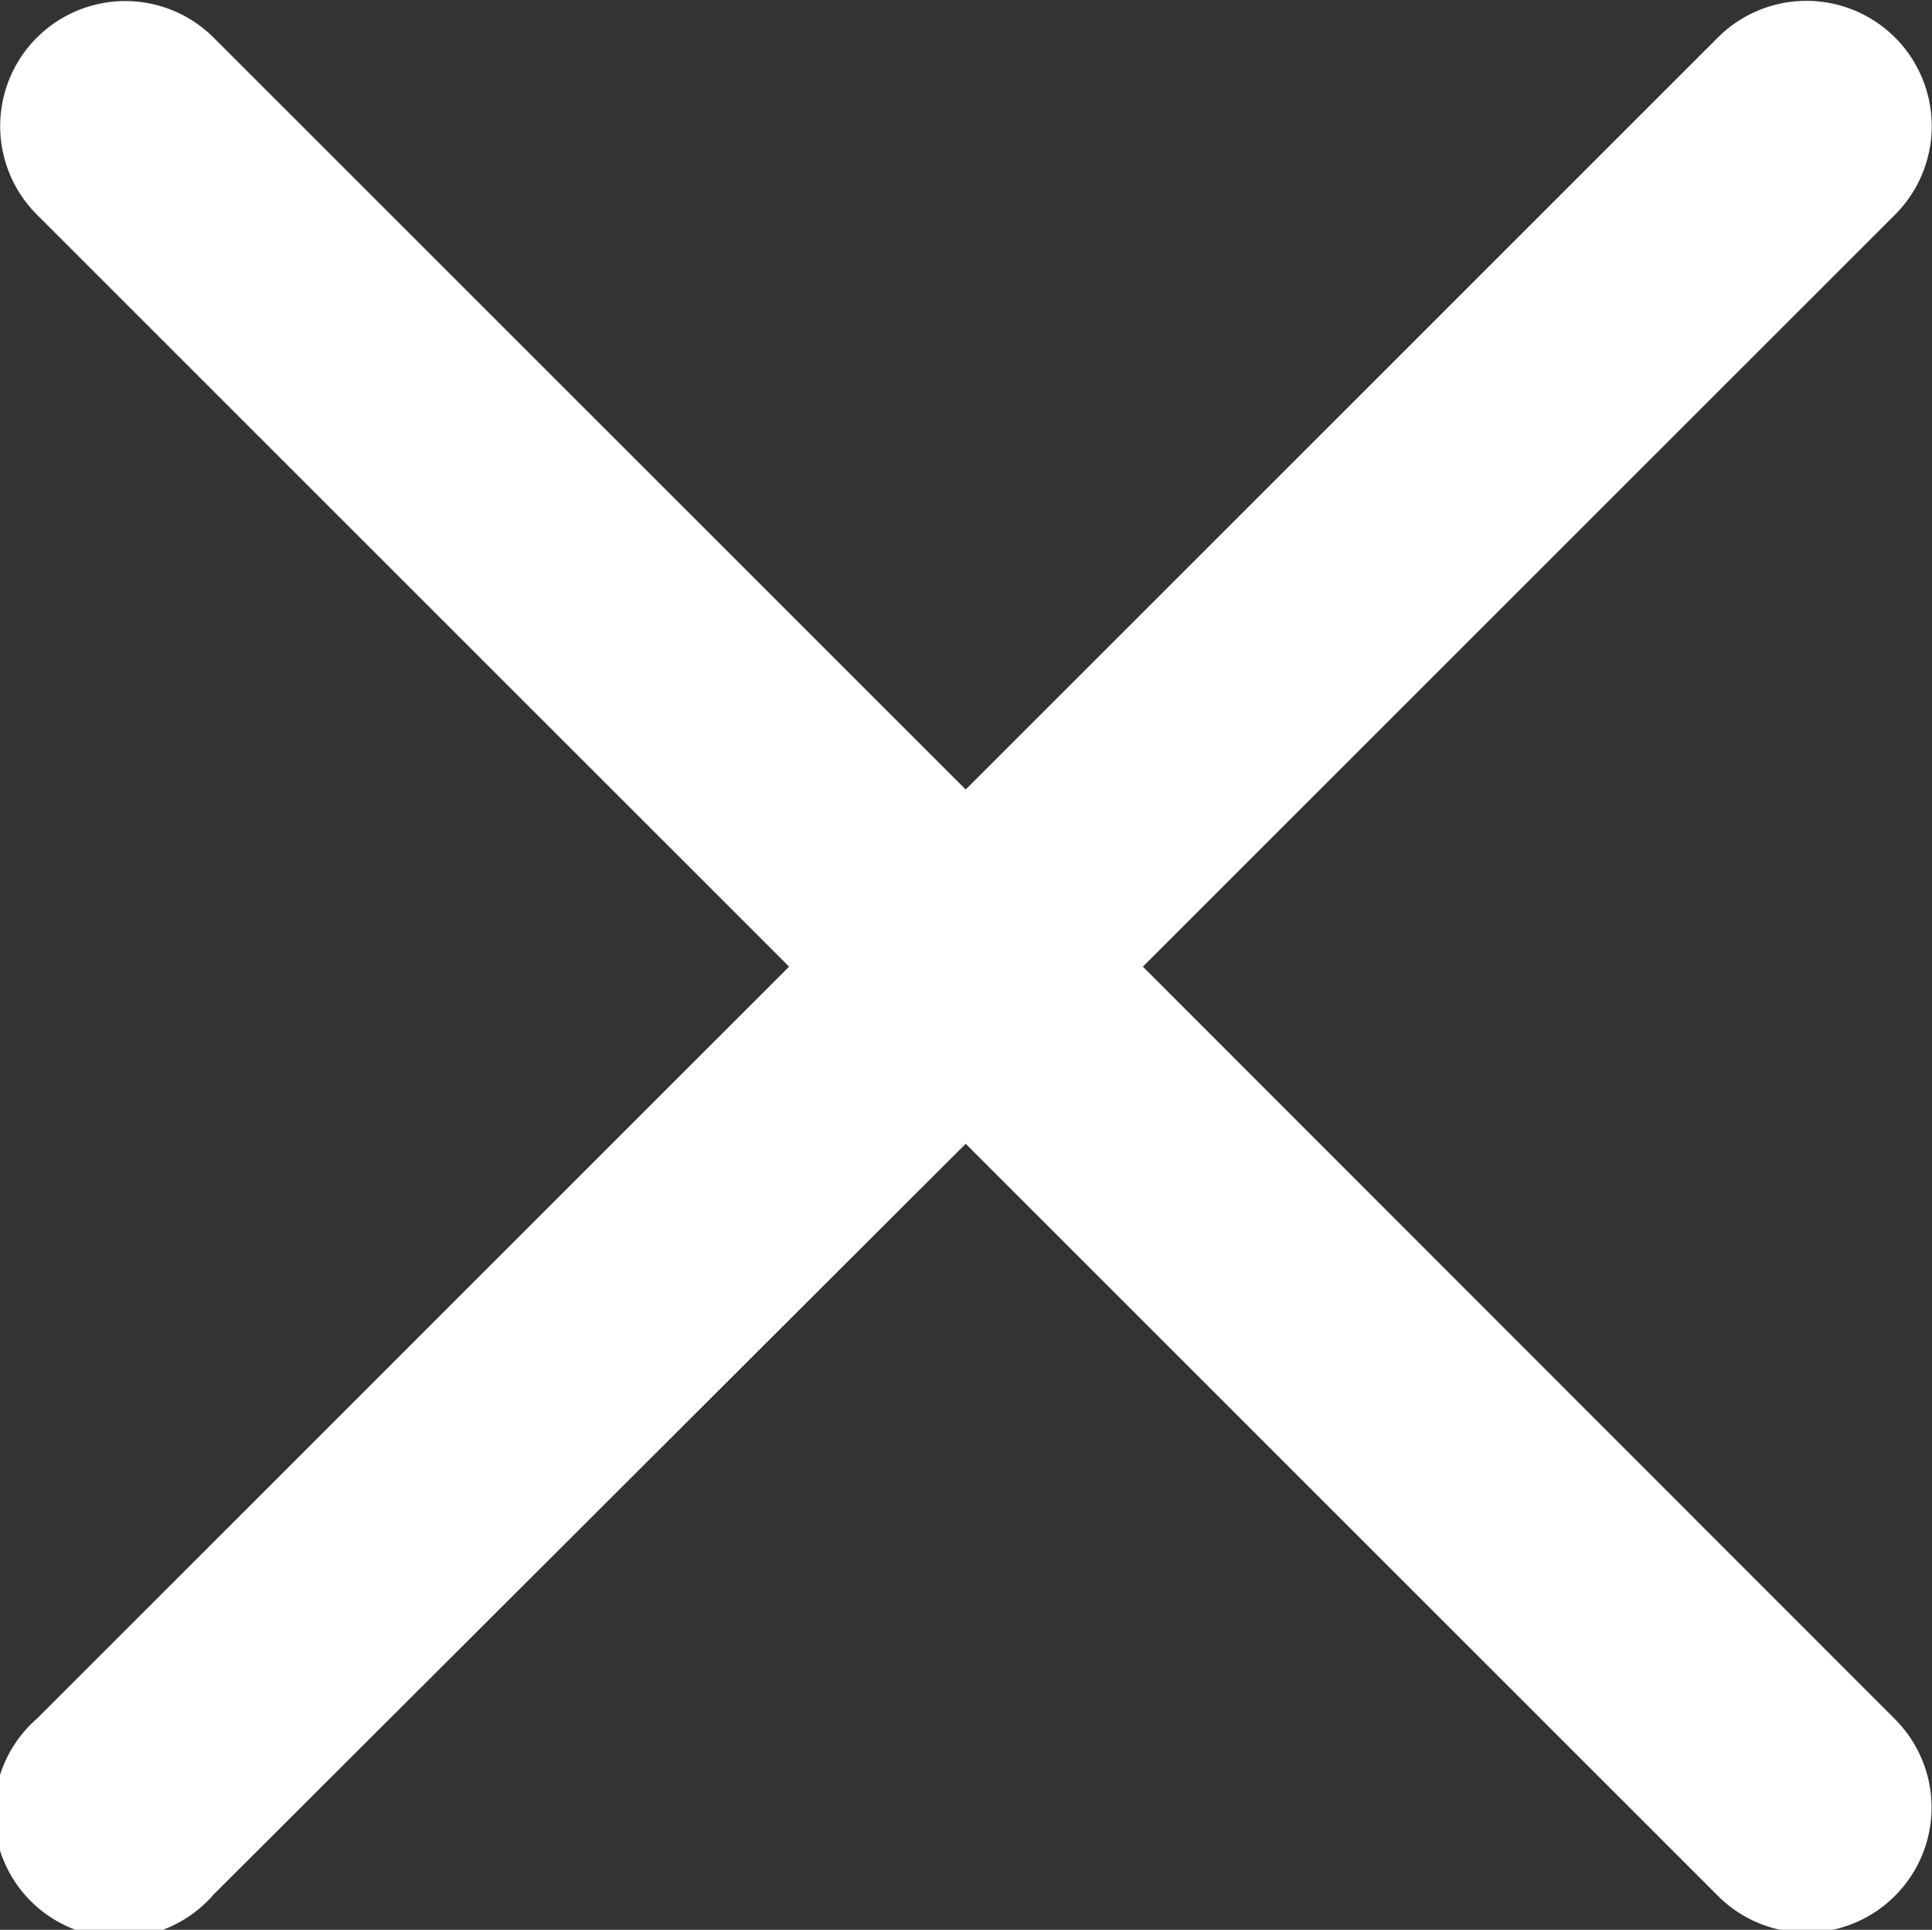
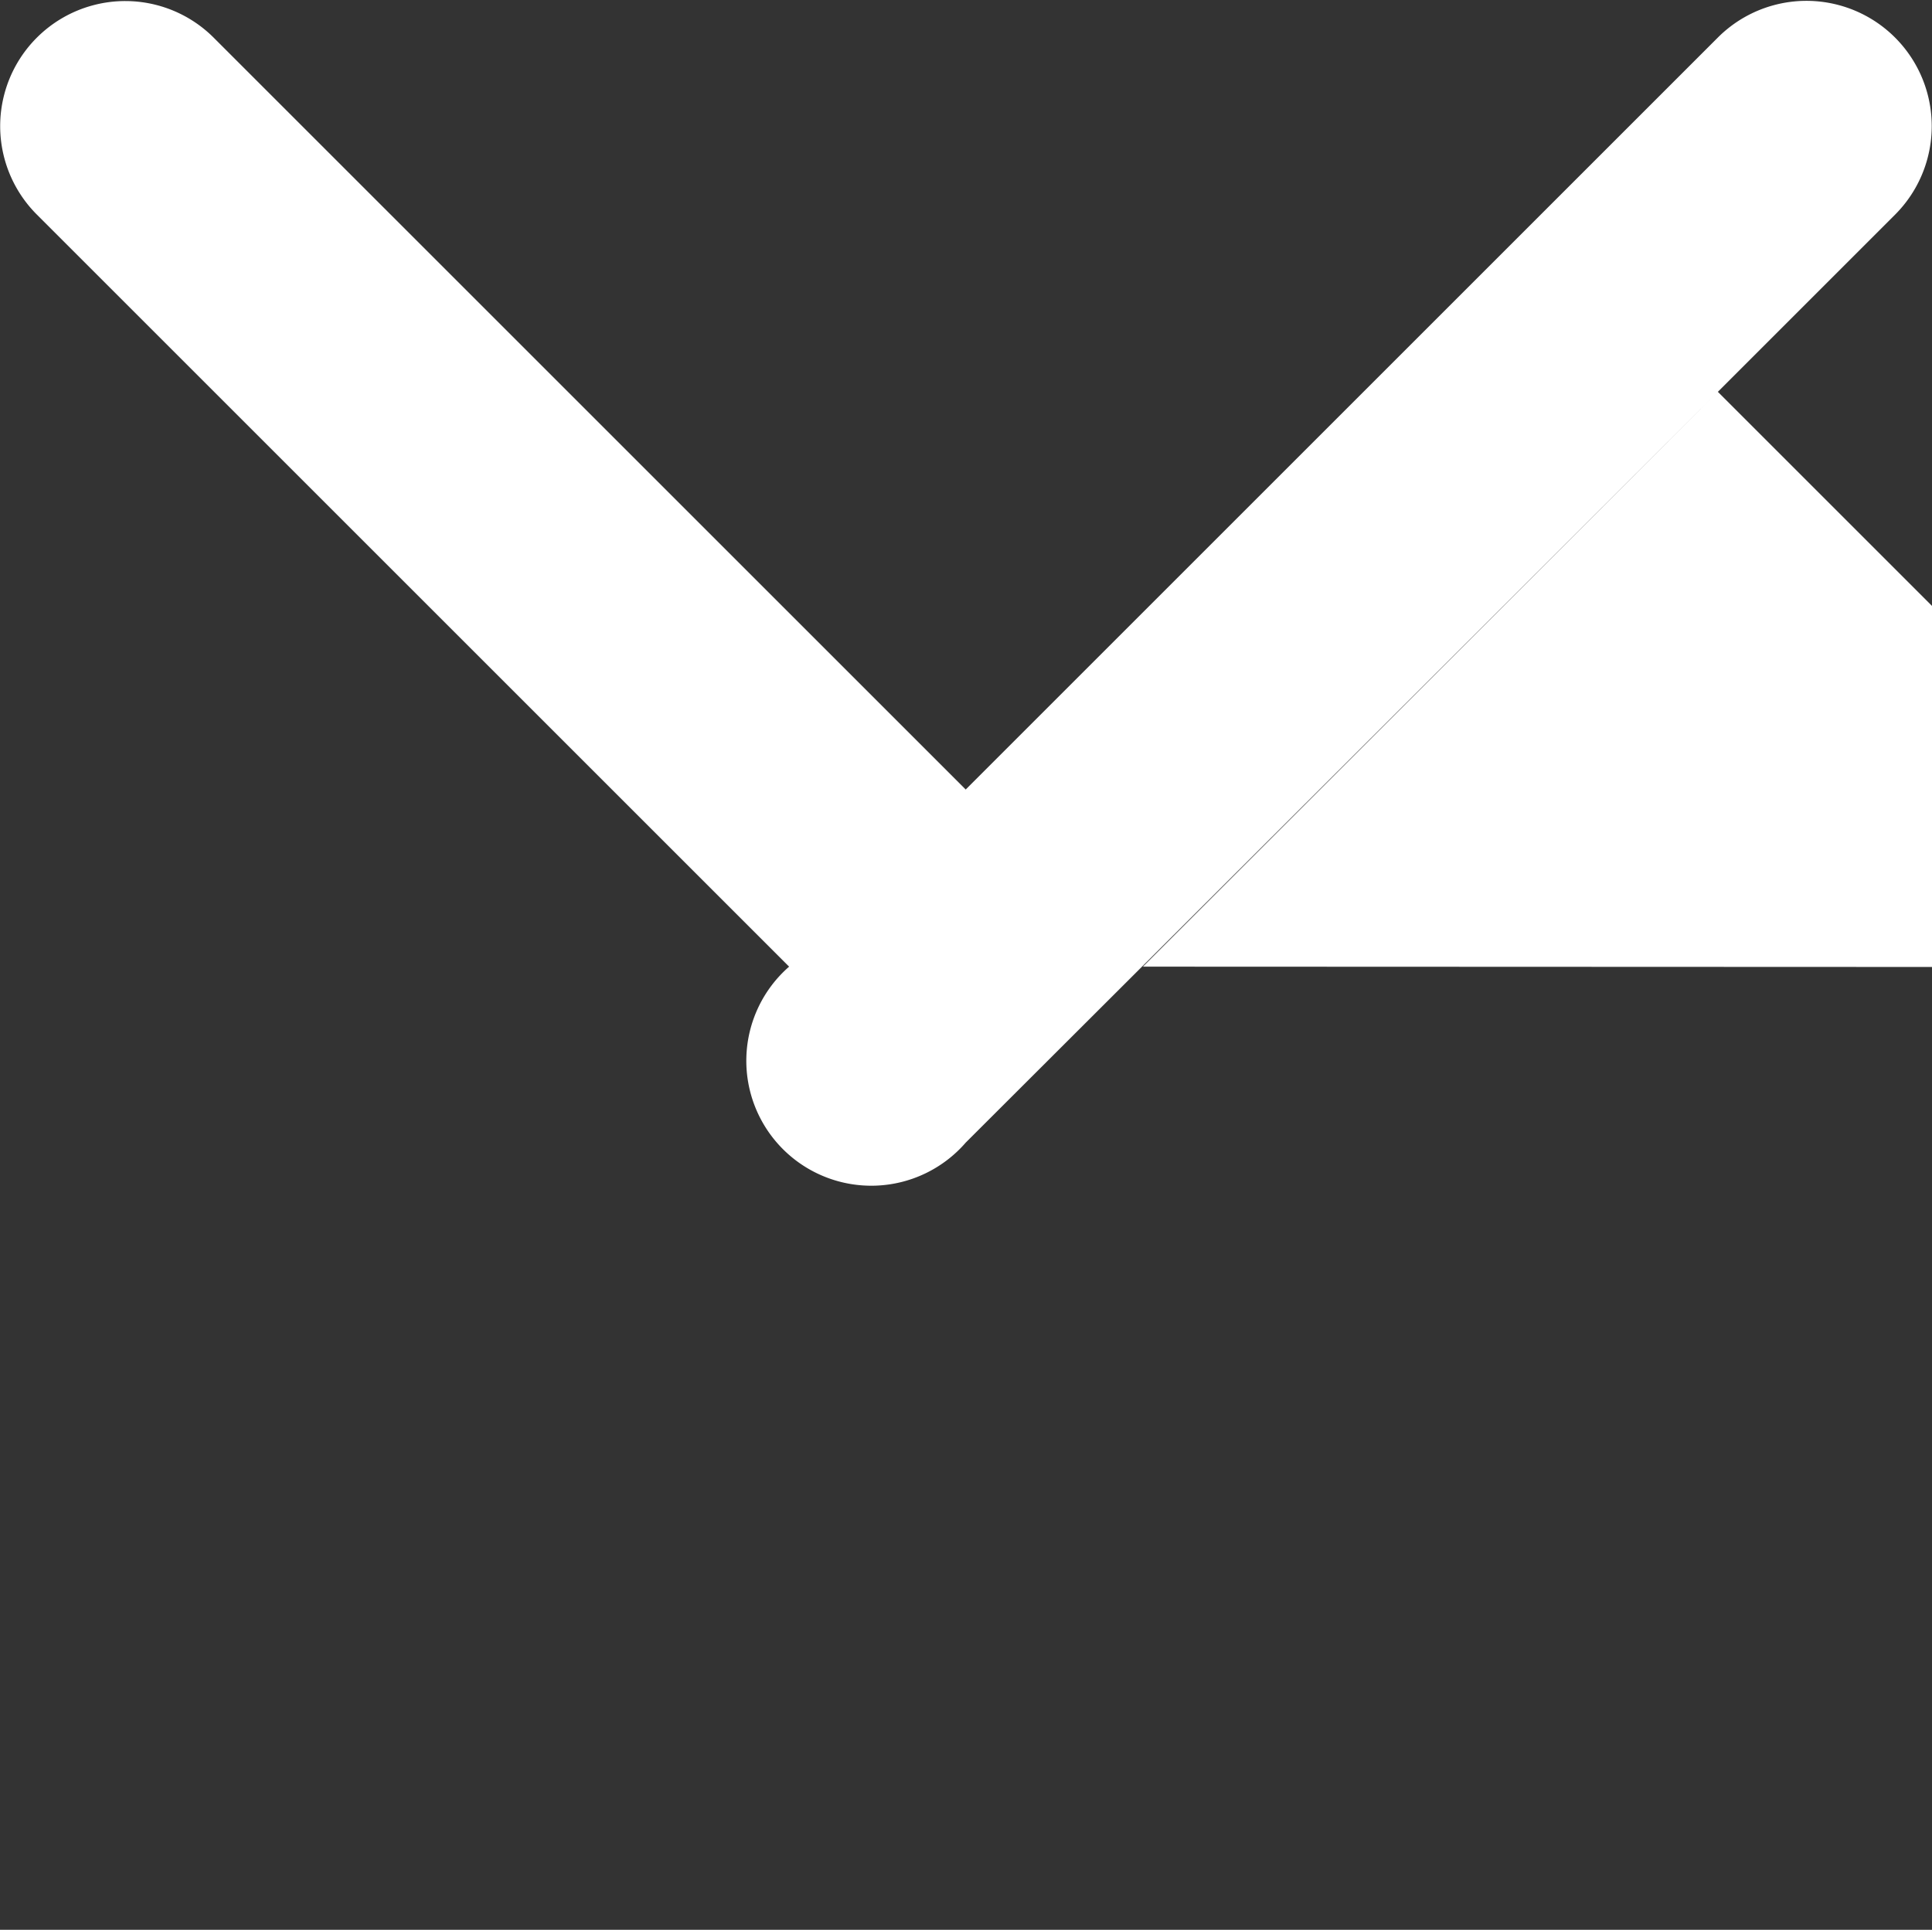
<svg xmlns="http://www.w3.org/2000/svg" viewBox="0 0 329.3 329">
  <rect x="0" y="0" width="329.3" height="329" fill="#333333" stroke="none" />
-   <path fill="#FFF" d="M194.8 164.8 323 36.6a21.3 21.3 0 1 0-30.2-30.2L164.6 134.6 36.4 6.4A21.3 21.3 0 1 0 6.3 36.6l128.2 128.2L6.3 293a21.3 21.3 0 1 0 30.1 30l128.2-128 128.2 128.2a21.3 21.3 0 0 0 30.2 0 21.3 21.3 0 0 0 0-30.1zm0 0" />
+   <path fill="#FFF" d="M194.8 164.8 323 36.6a21.3 21.3 0 1 0-30.2-30.2L164.6 134.6 36.4 6.4A21.3 21.3 0 1 0 6.3 36.6l128.2 128.2a21.3 21.3 0 1 0 30.1 30l128.2-128 128.2 128.2a21.3 21.3 0 0 0 30.2 0 21.3 21.3 0 0 0 0-30.1zm0 0" />
</svg>